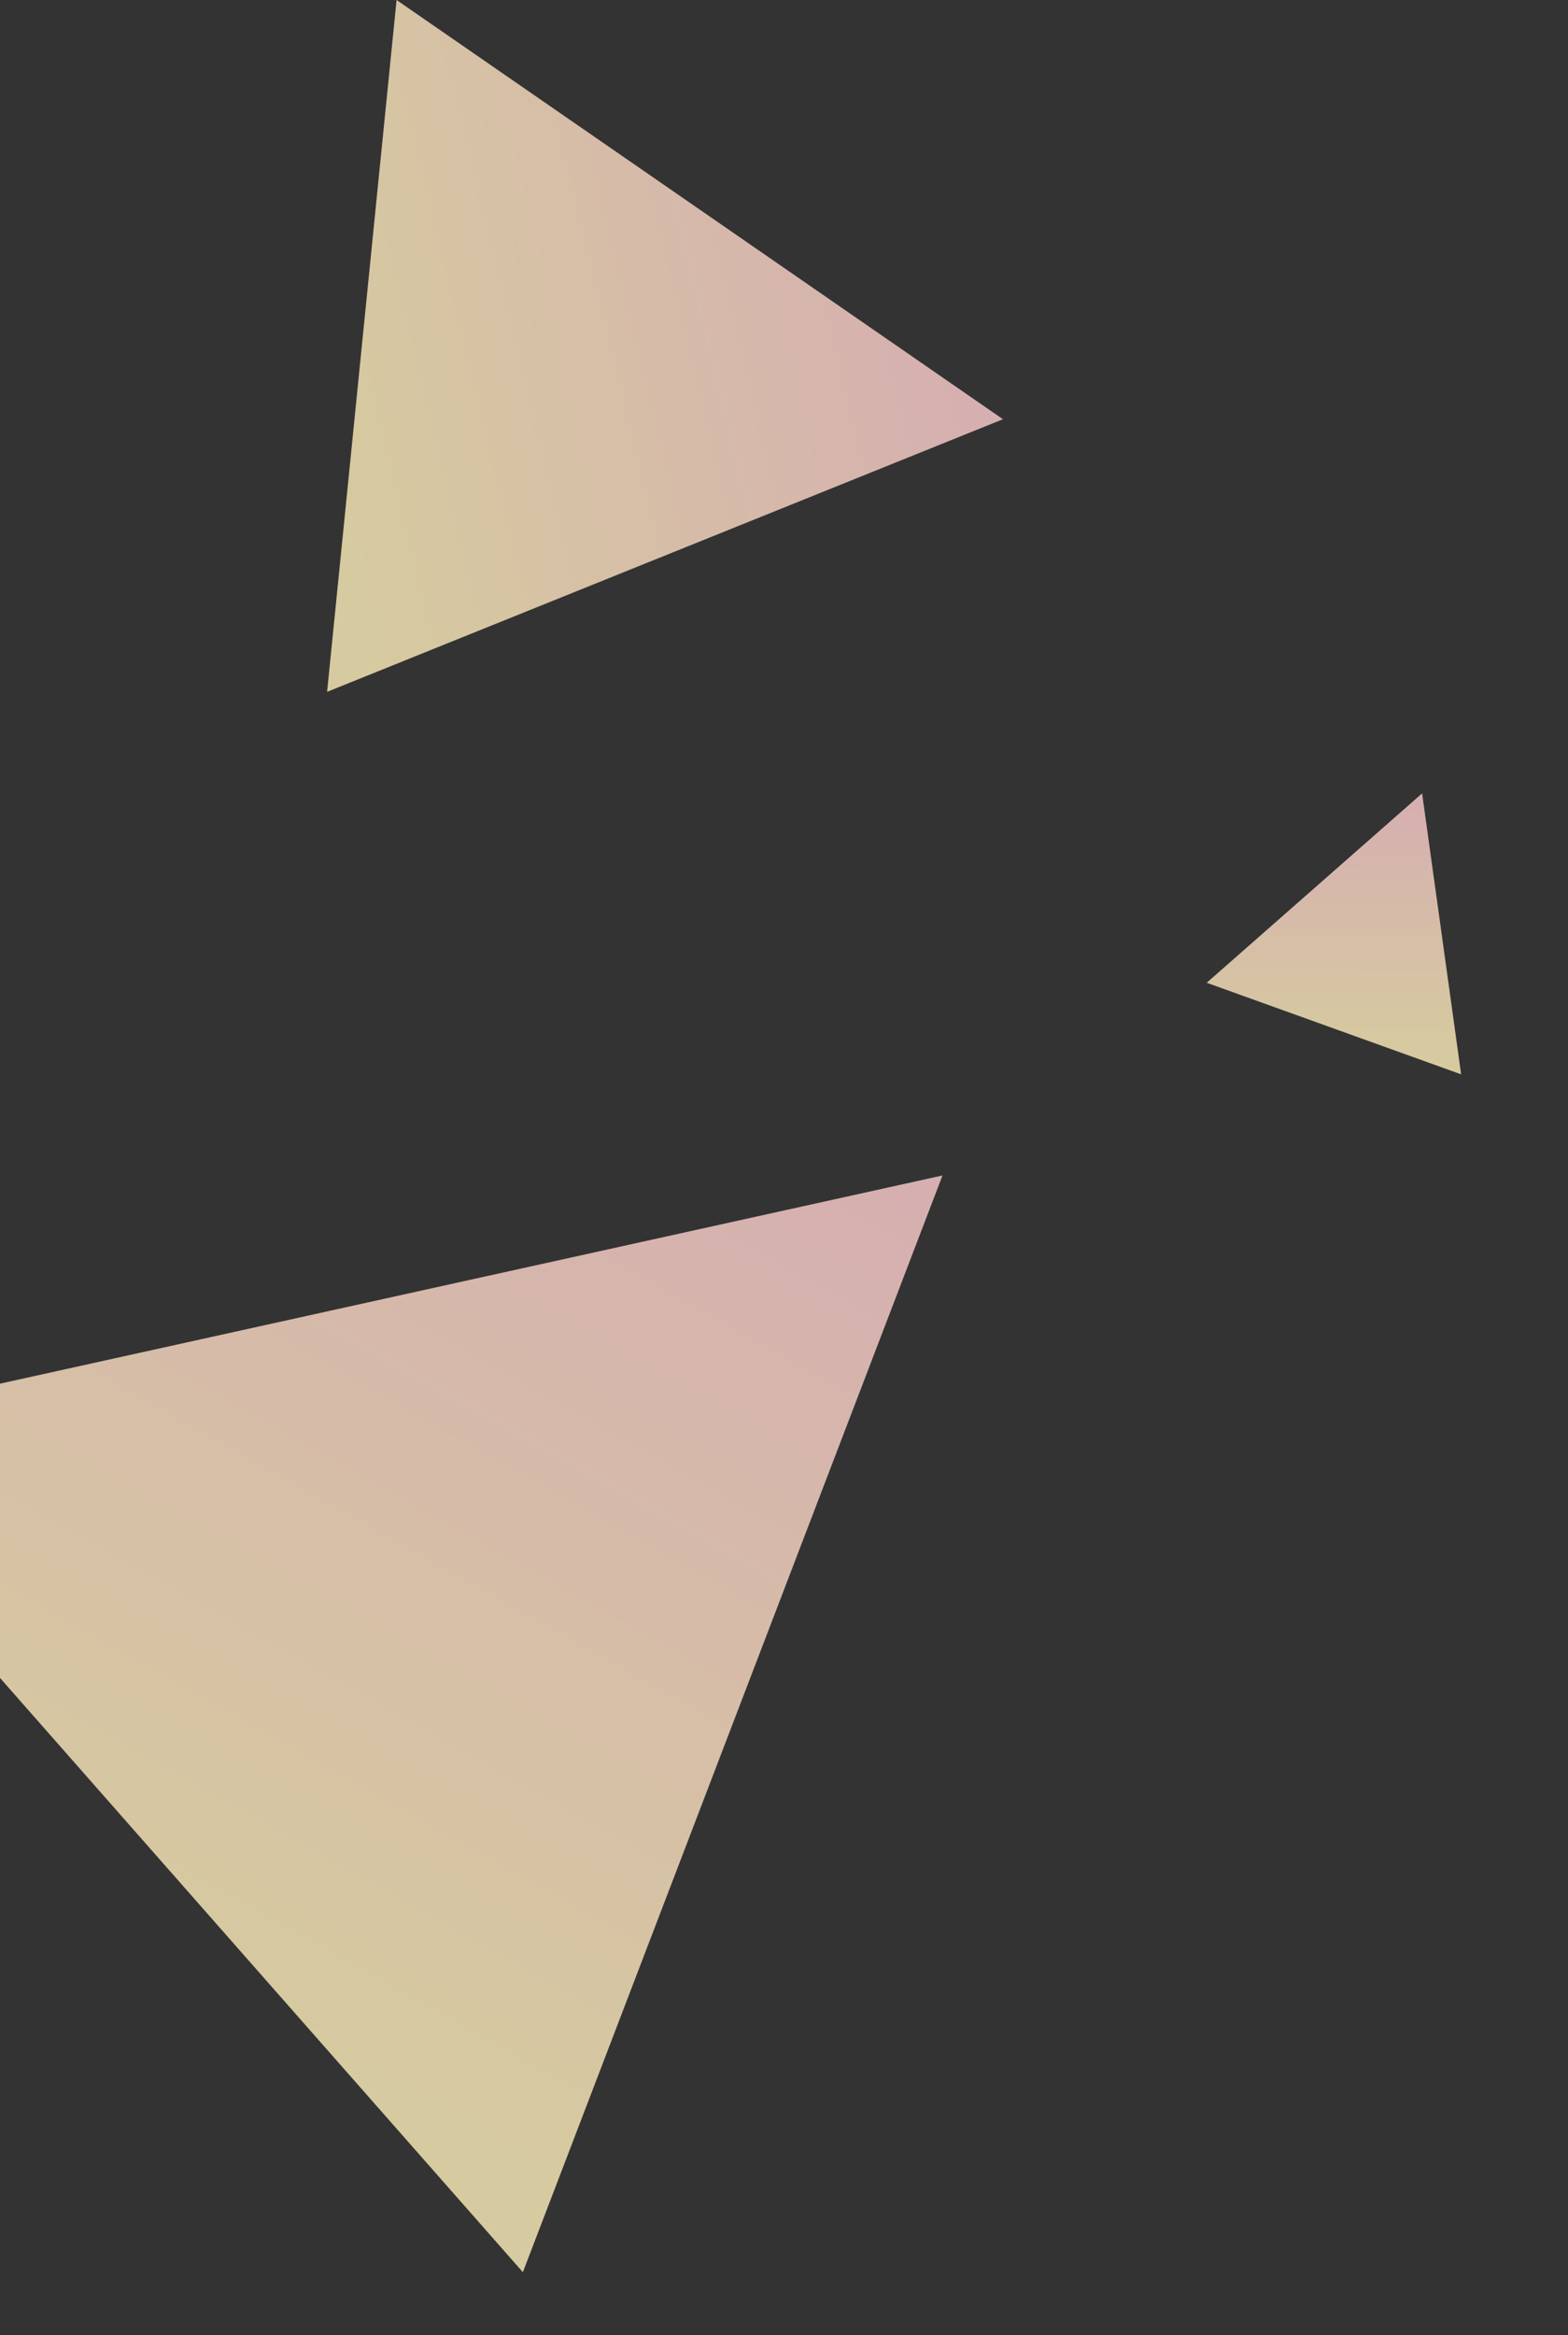
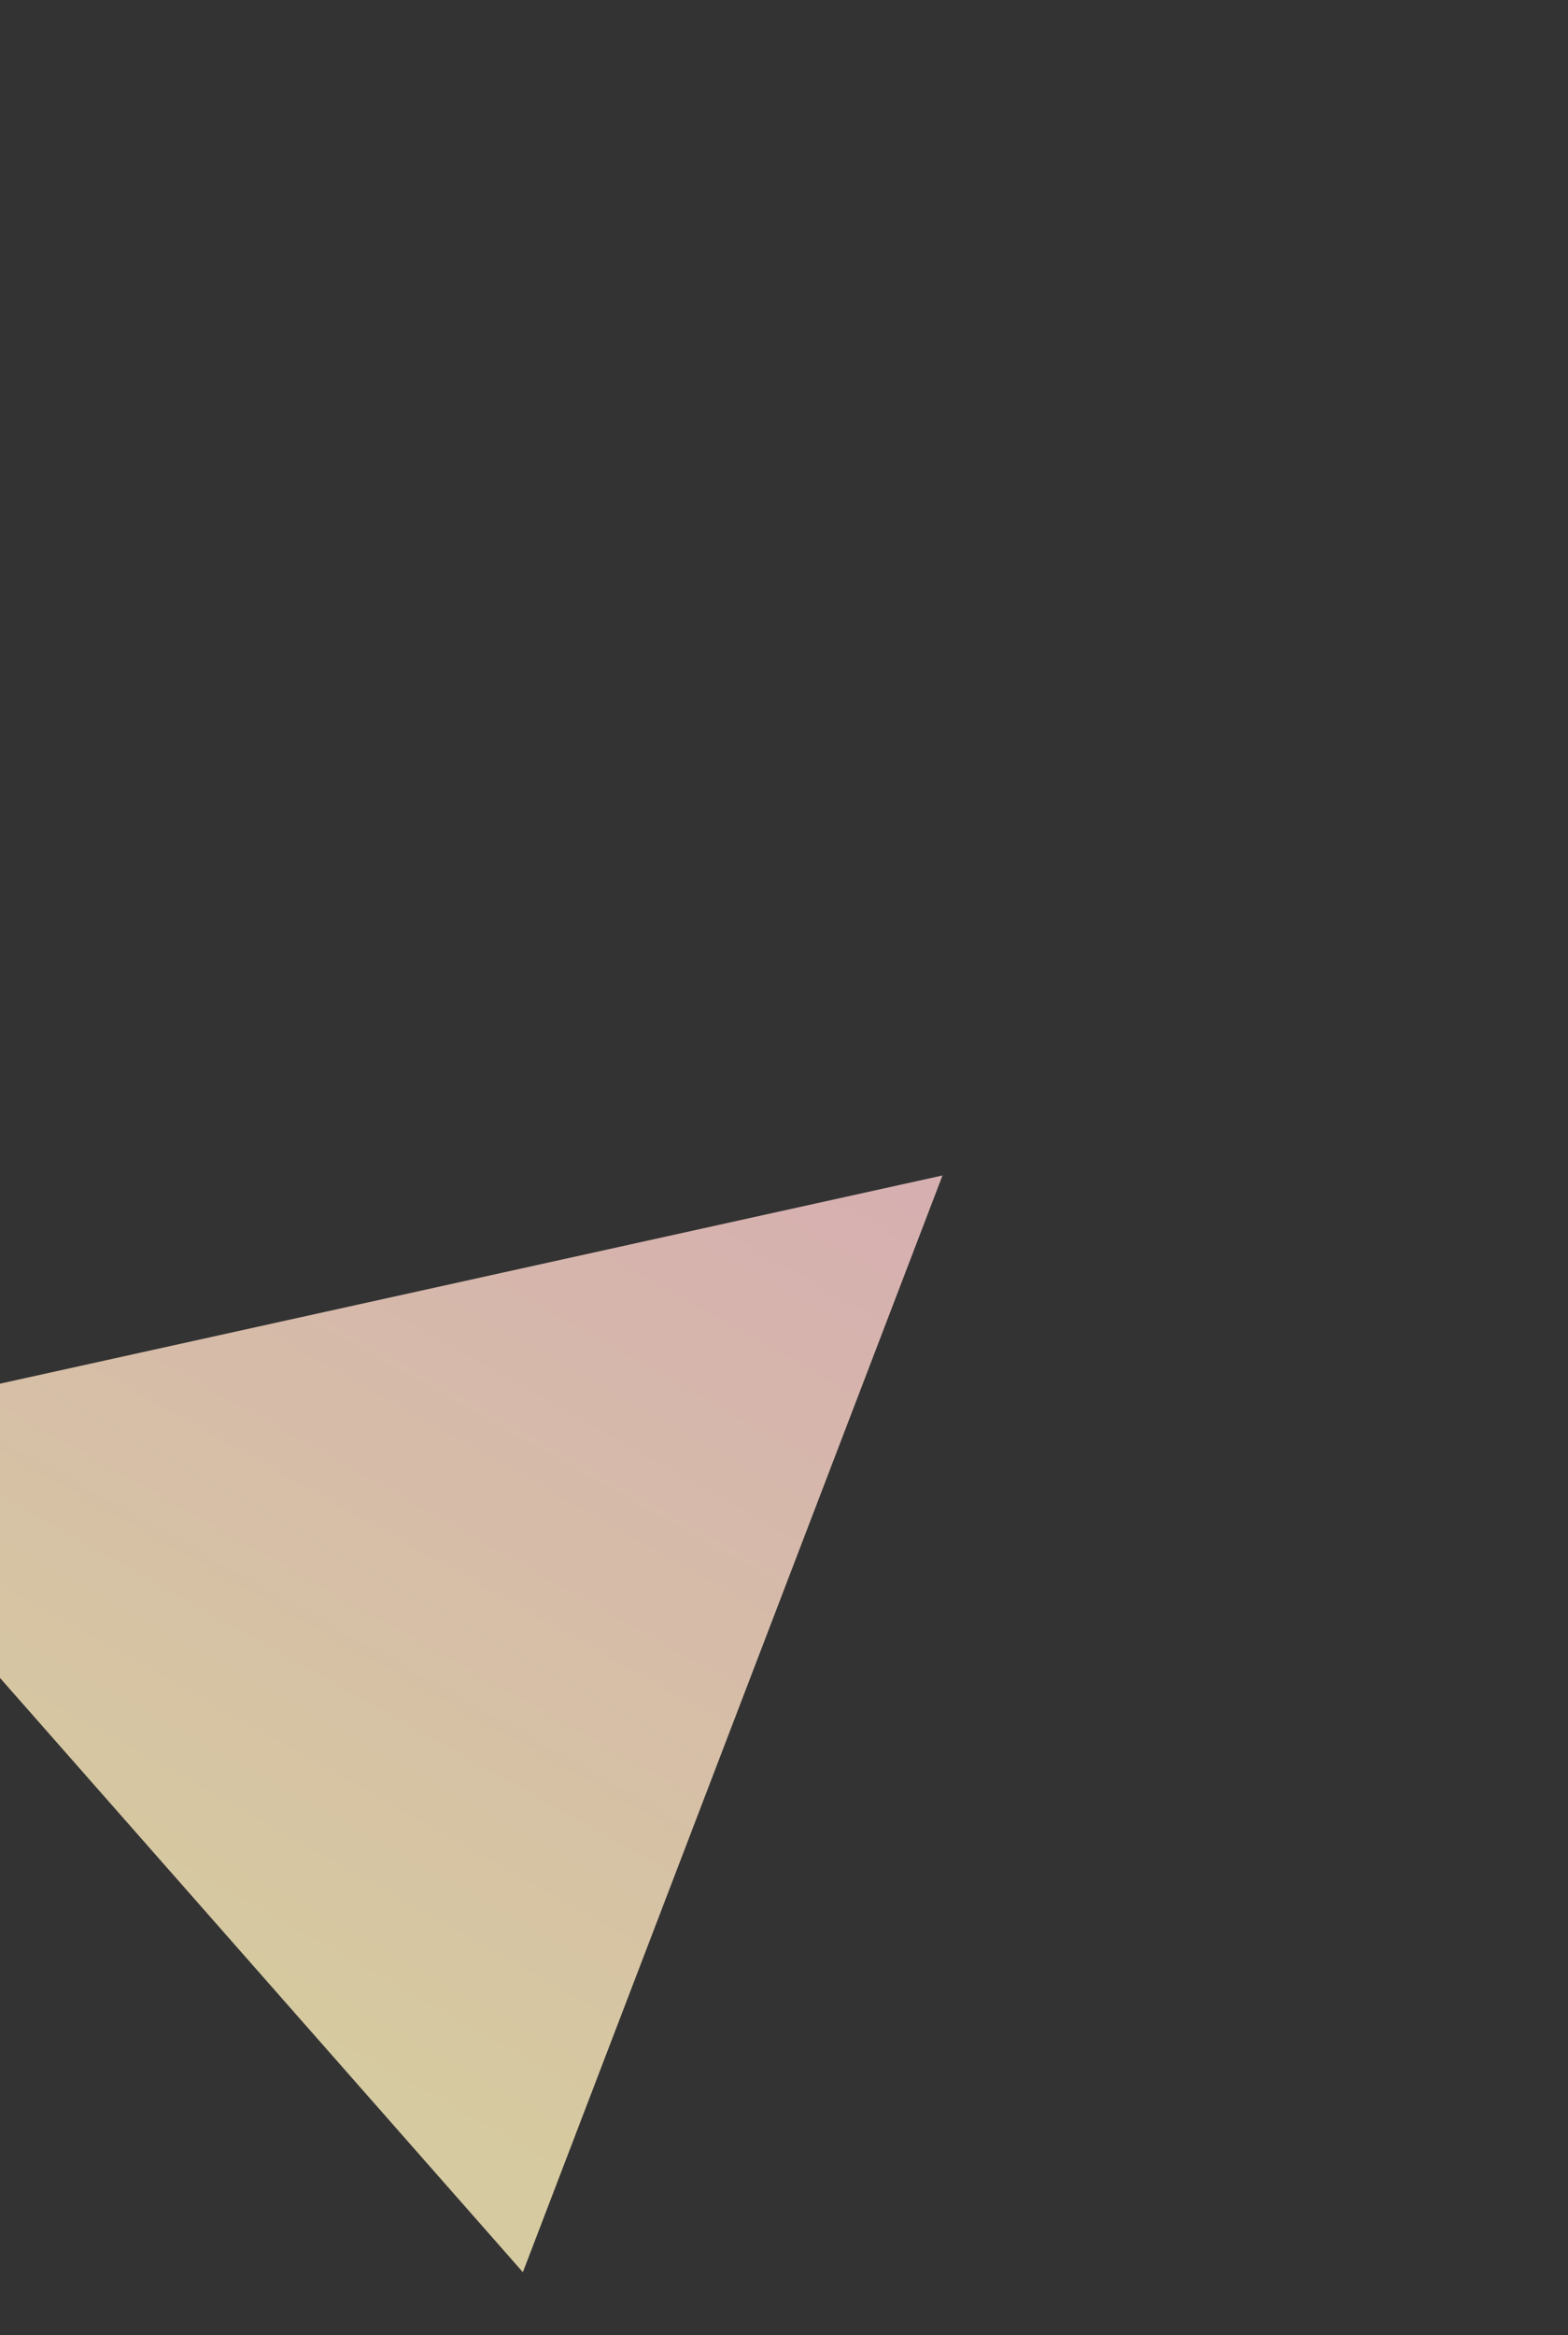
<svg xmlns="http://www.w3.org/2000/svg" width="217" height="323" viewBox="0 0 217 323" fill="none">
  <rect x="0" y="0" width="217" height="323" fill="#333333" stroke="none" />
  <g style="mix-blend-mode:multiply">
-     <path d="M138.803 57.989L54.883 0L45.269 95.697L138.803 57.989Z" fill="url(#paint0_linear_108_48)" fill-opacity="0.8" />
-   </g>
+     </g>
  <g style="mix-blend-mode:multiply">
    <path d="M130.437 162.593L-30 198.016L72.361 314.294L130.437 162.593Z" fill="url(#paint1_linear_108_48)" fill-opacity="0.8" />
  </g>
  <g style="mix-blend-mode:multiply">
-     <path d="M196.811 109.742L167 135.939L202.21 148.605L196.811 109.742Z" fill="url(#paint2_linear_108_48)" fill-opacity="0.8" />
-   </g>
+     </g>
  <defs>
    <linearGradient id="paint0_linear_108_48" x1="131.932" y1="45.215" x2="46.057" y2="65.989" gradientUnits="userSpaceOnUse">
      <stop stop-color="#FFCFCF" />
      <stop offset="1" stop-color="#FFF0BB" />
    </linearGradient>
    <linearGradient id="paint1_linear_108_48" x1="107.832" y1="156.694" x2="38.176" y2="280.788" gradientUnits="userSpaceOnUse">
      <stop stop-color="#FFCFCF" />
      <stop offset="1" stop-color="#FFF0BB" />
    </linearGradient>
    <linearGradient id="paint2_linear_108_48" x1="191.341" y1="111.129" x2="191.072" y2="145.502" gradientUnits="userSpaceOnUse">
      <stop stop-color="#FFCFCF" />
      <stop offset="1" stop-color="#FFF0BB" />
    </linearGradient>
  </defs>
</svg>